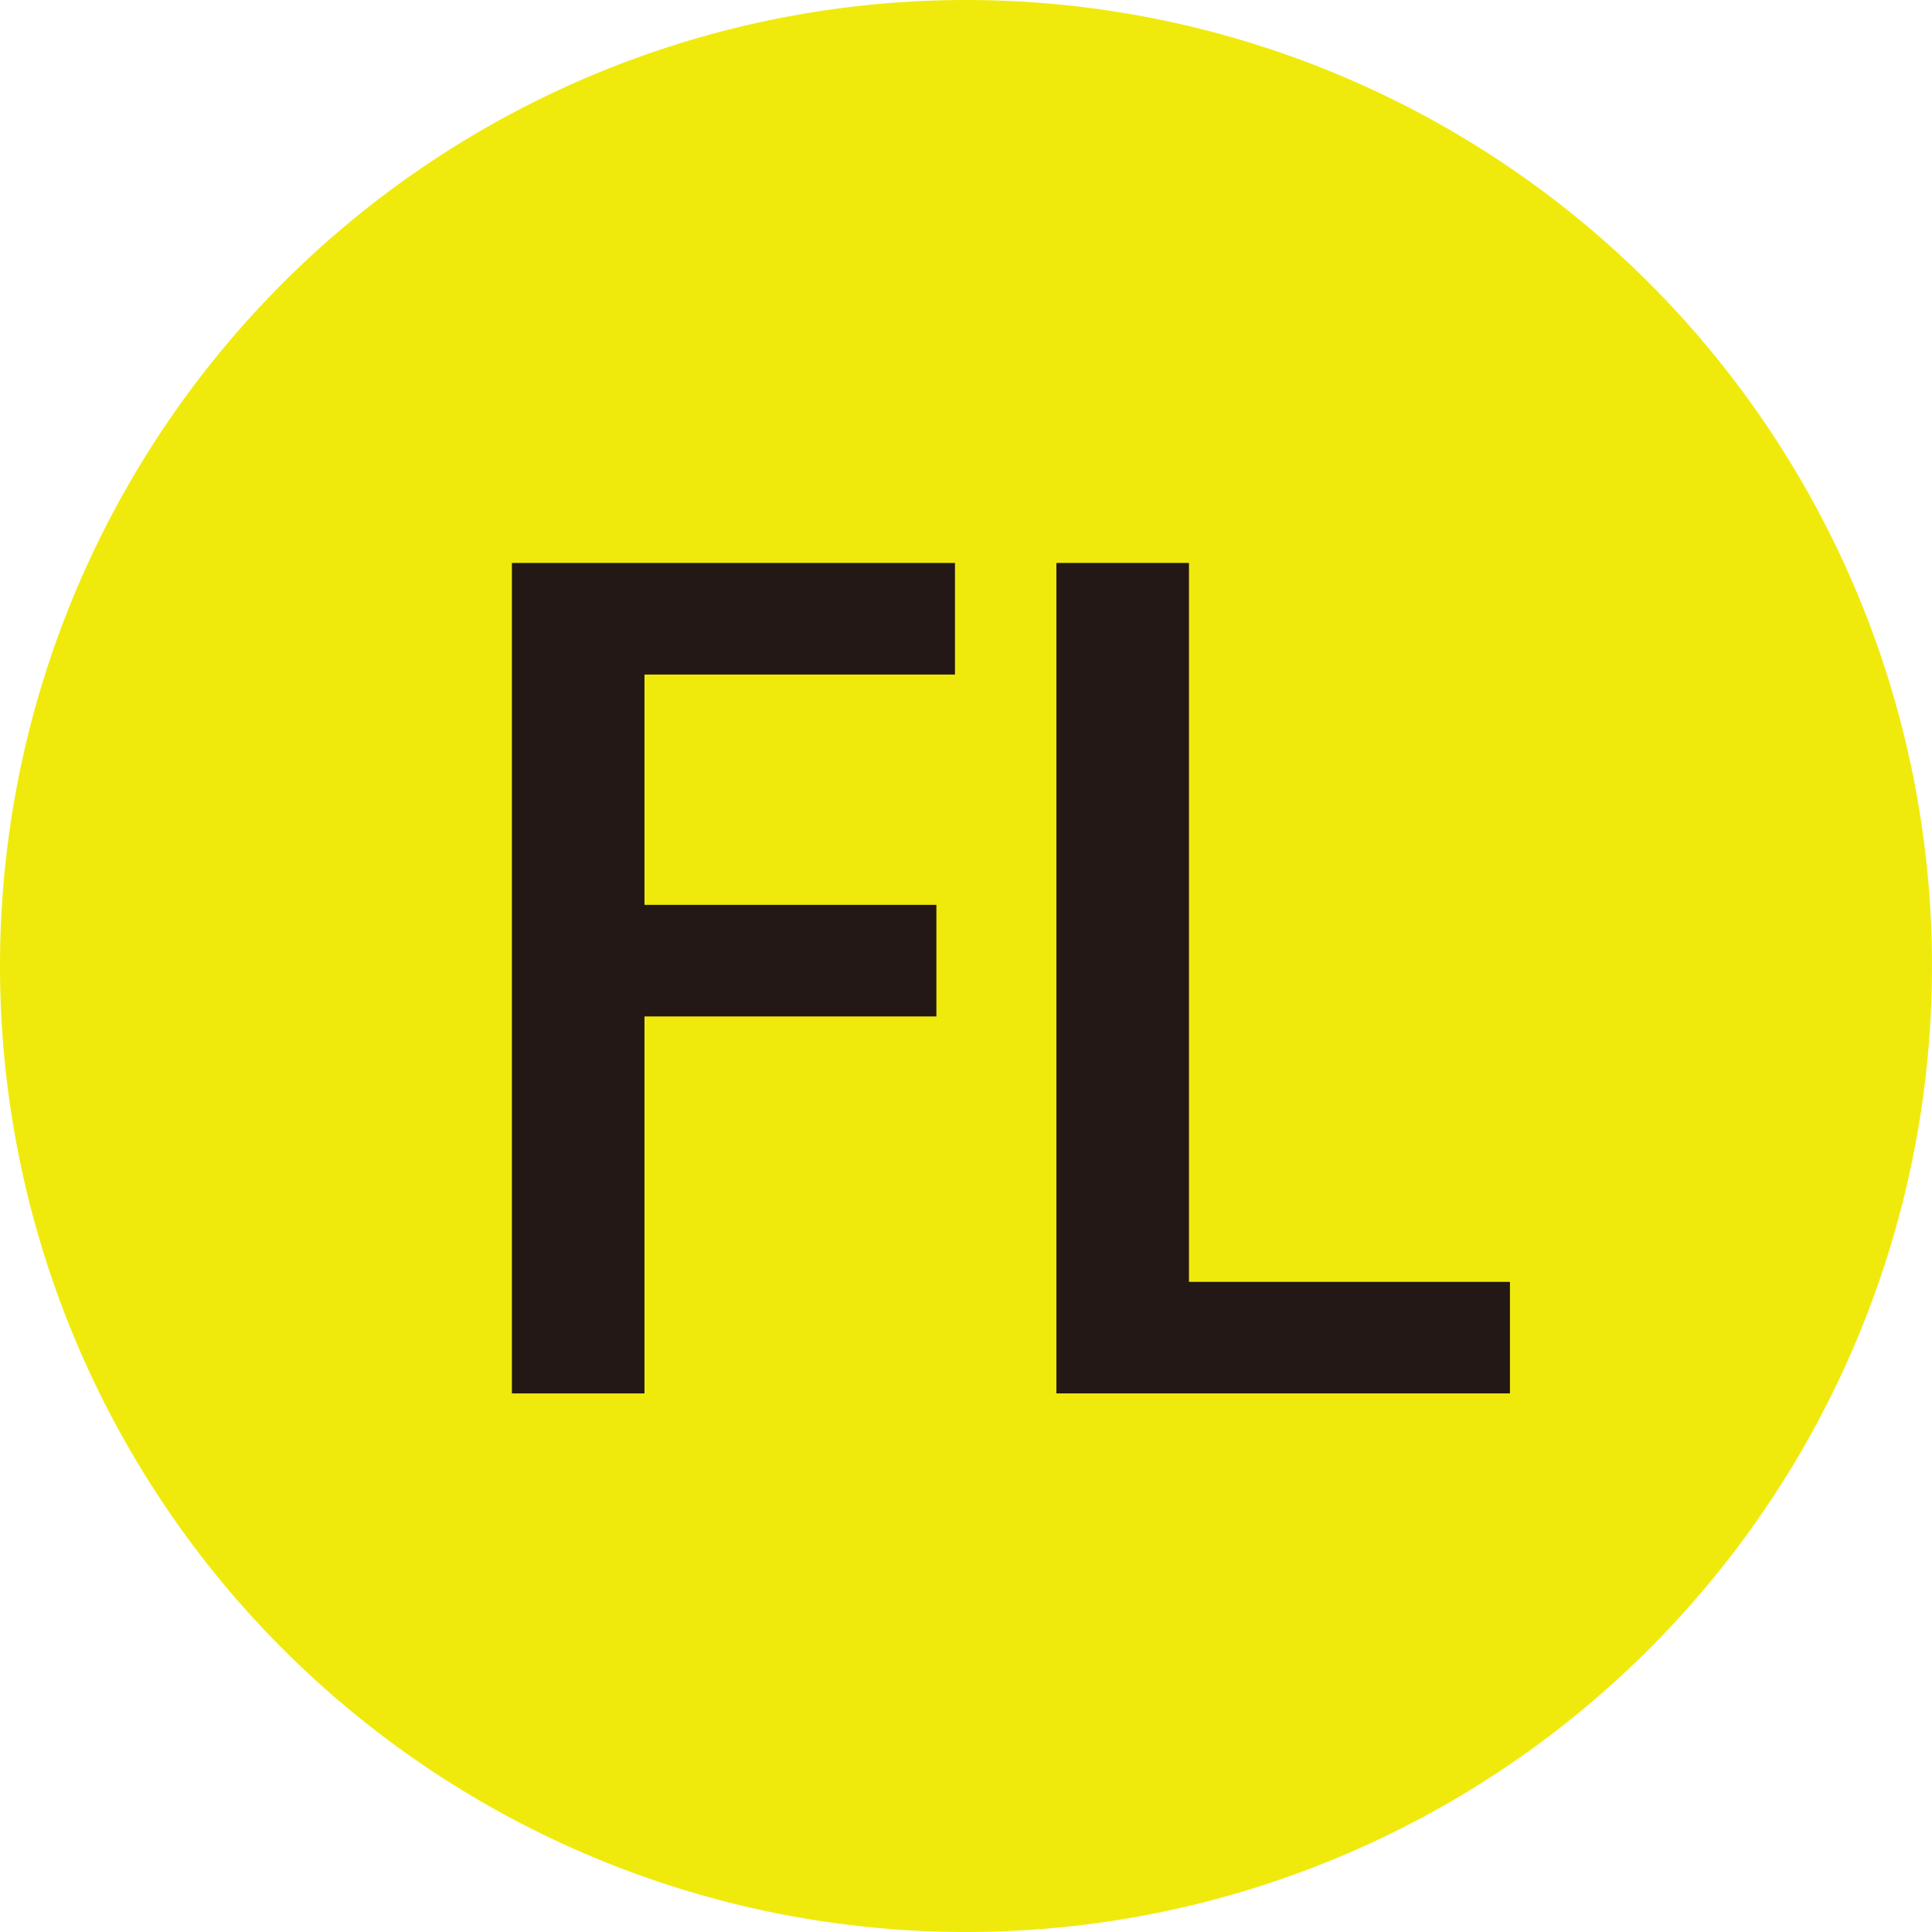
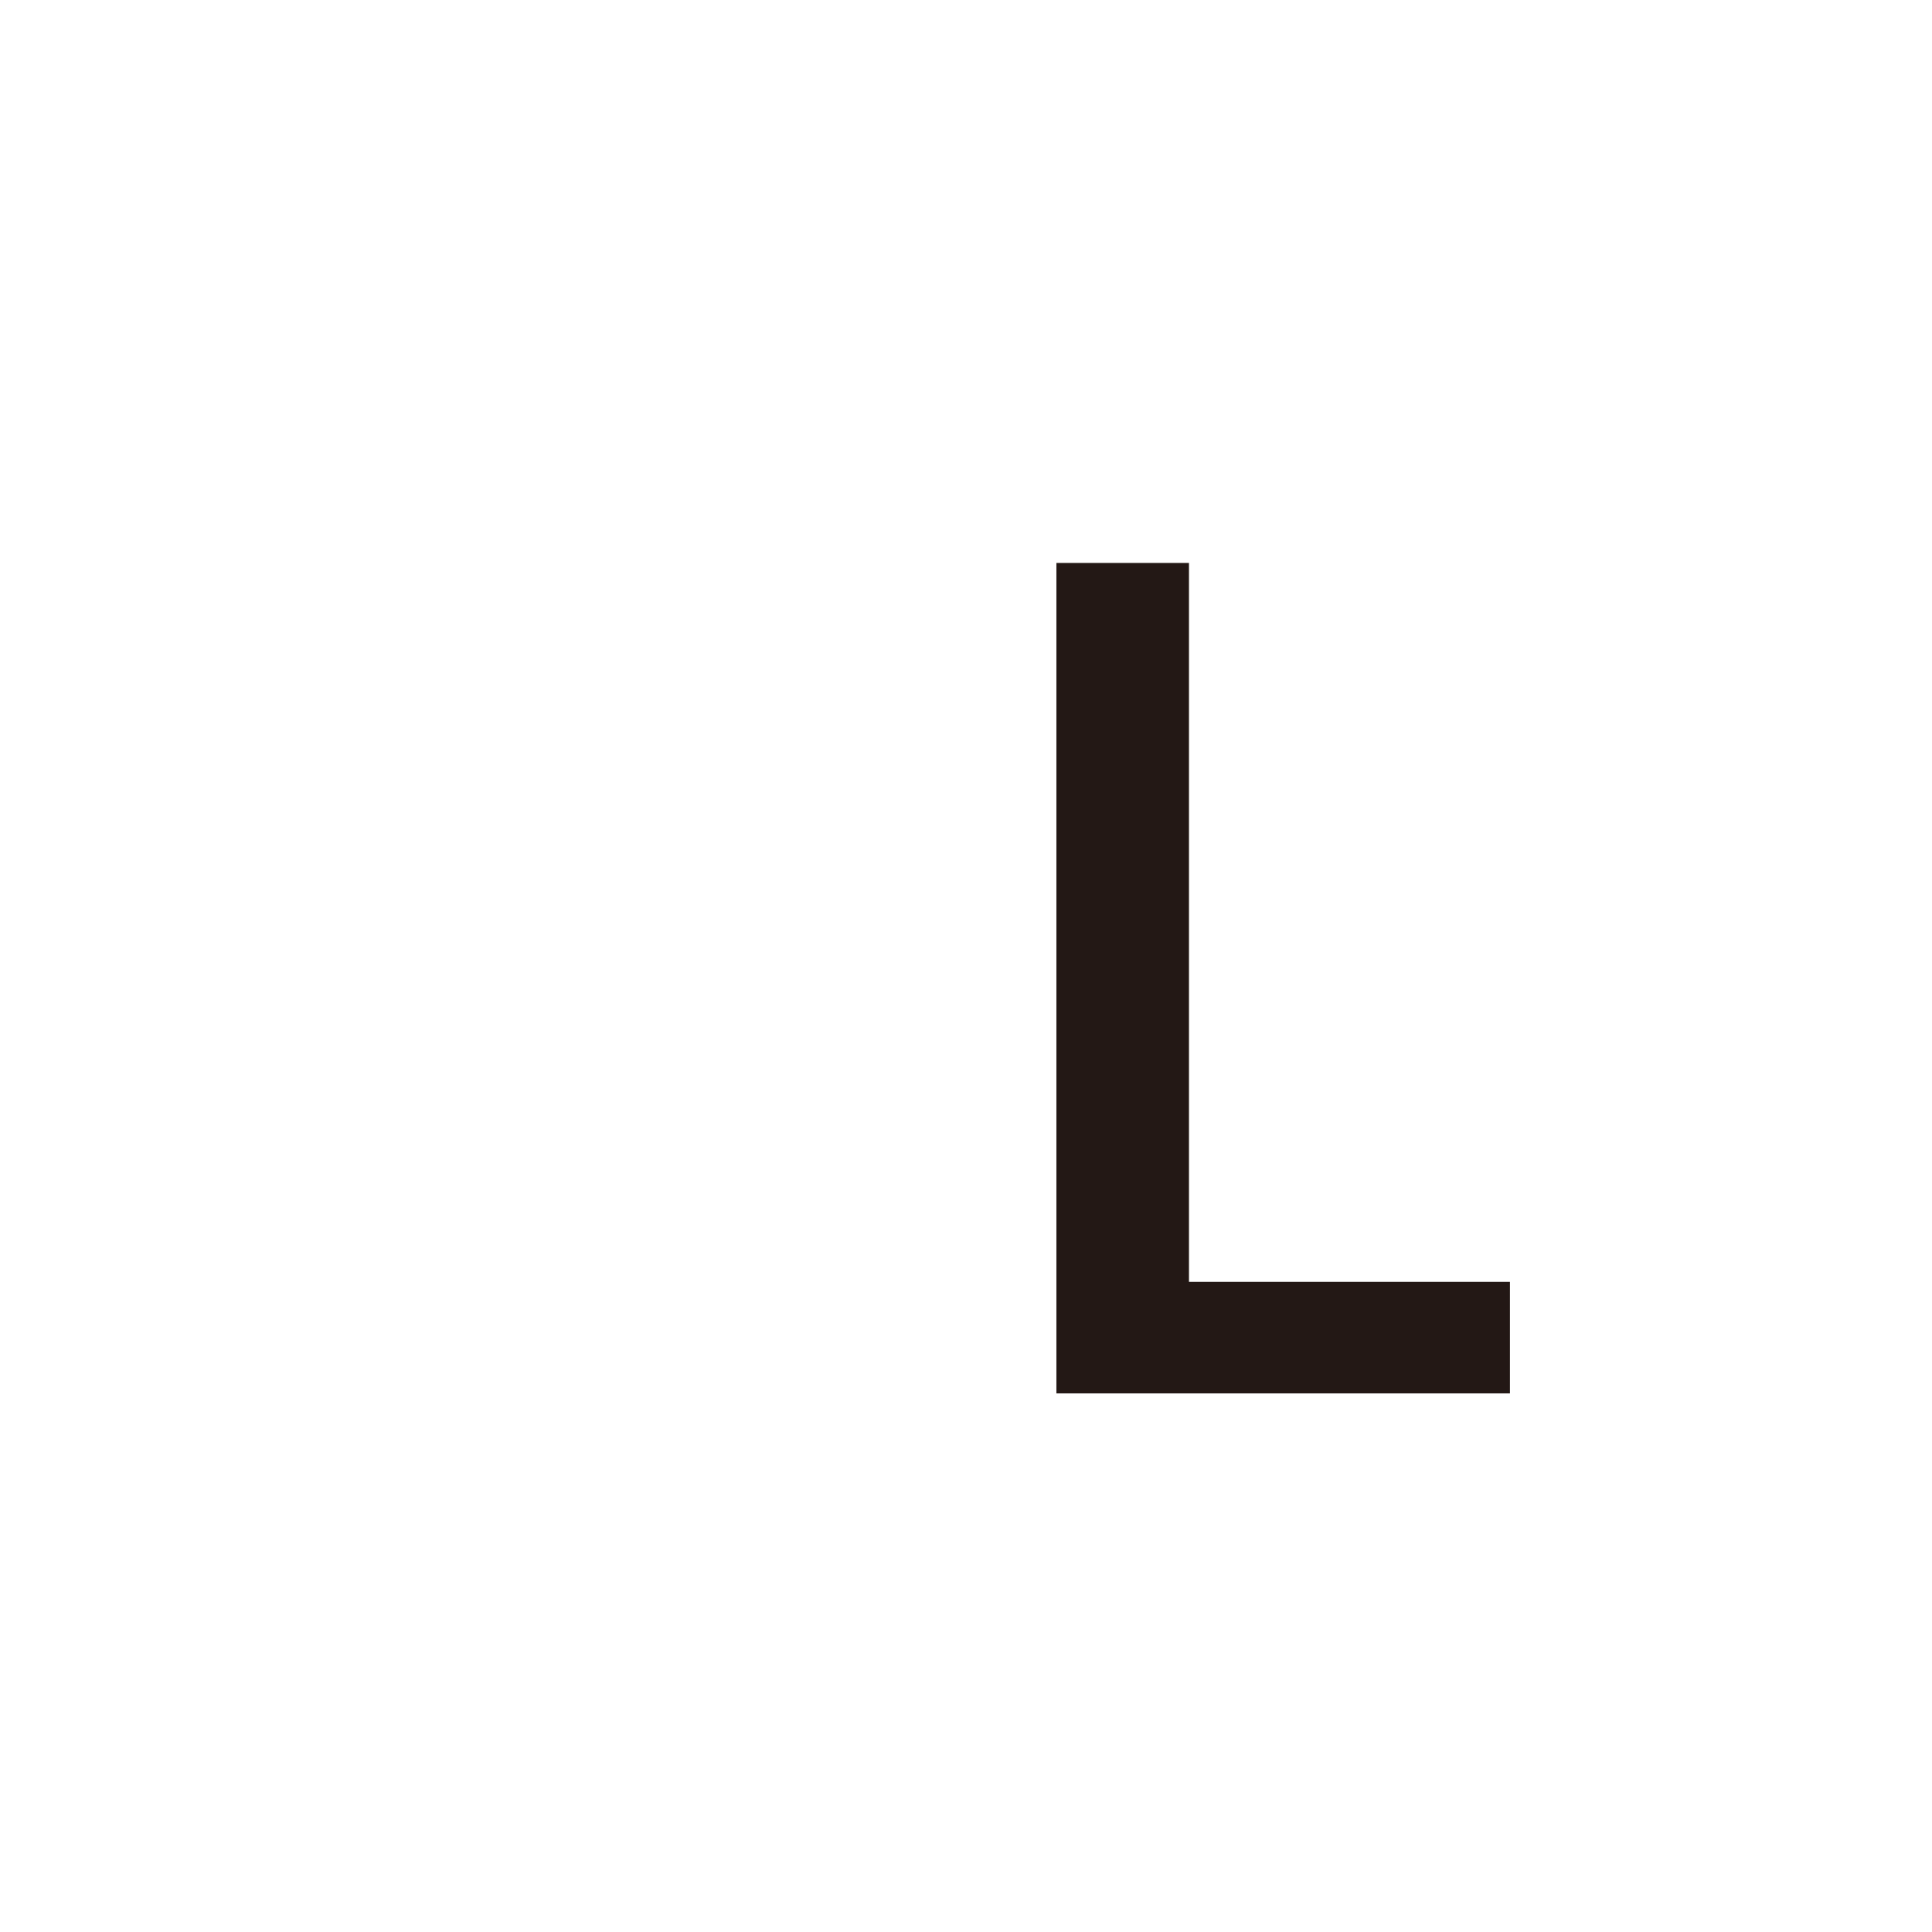
<svg xmlns="http://www.w3.org/2000/svg" width="71.892" height="71.892" viewBox="0 0 71.892 71.892">
  <title>icon_futurelight</title>
-   <path d="M35.946,71.892A35.946,35.946,0,1,0,0,35.946,35.945,35.945,0,0,0,35.946,71.892" fill="#f0ea0c" />
-   <path d="M19.049,20.948H35.536V25.1H23.982v8.57H34.844v4.153H23.982V51.85H19.049Z" fill="#231815" />
  <path d="M39.31,20.948h4.933V47.7H56.187V51.85H39.31Z" fill="#231815" />
</svg>